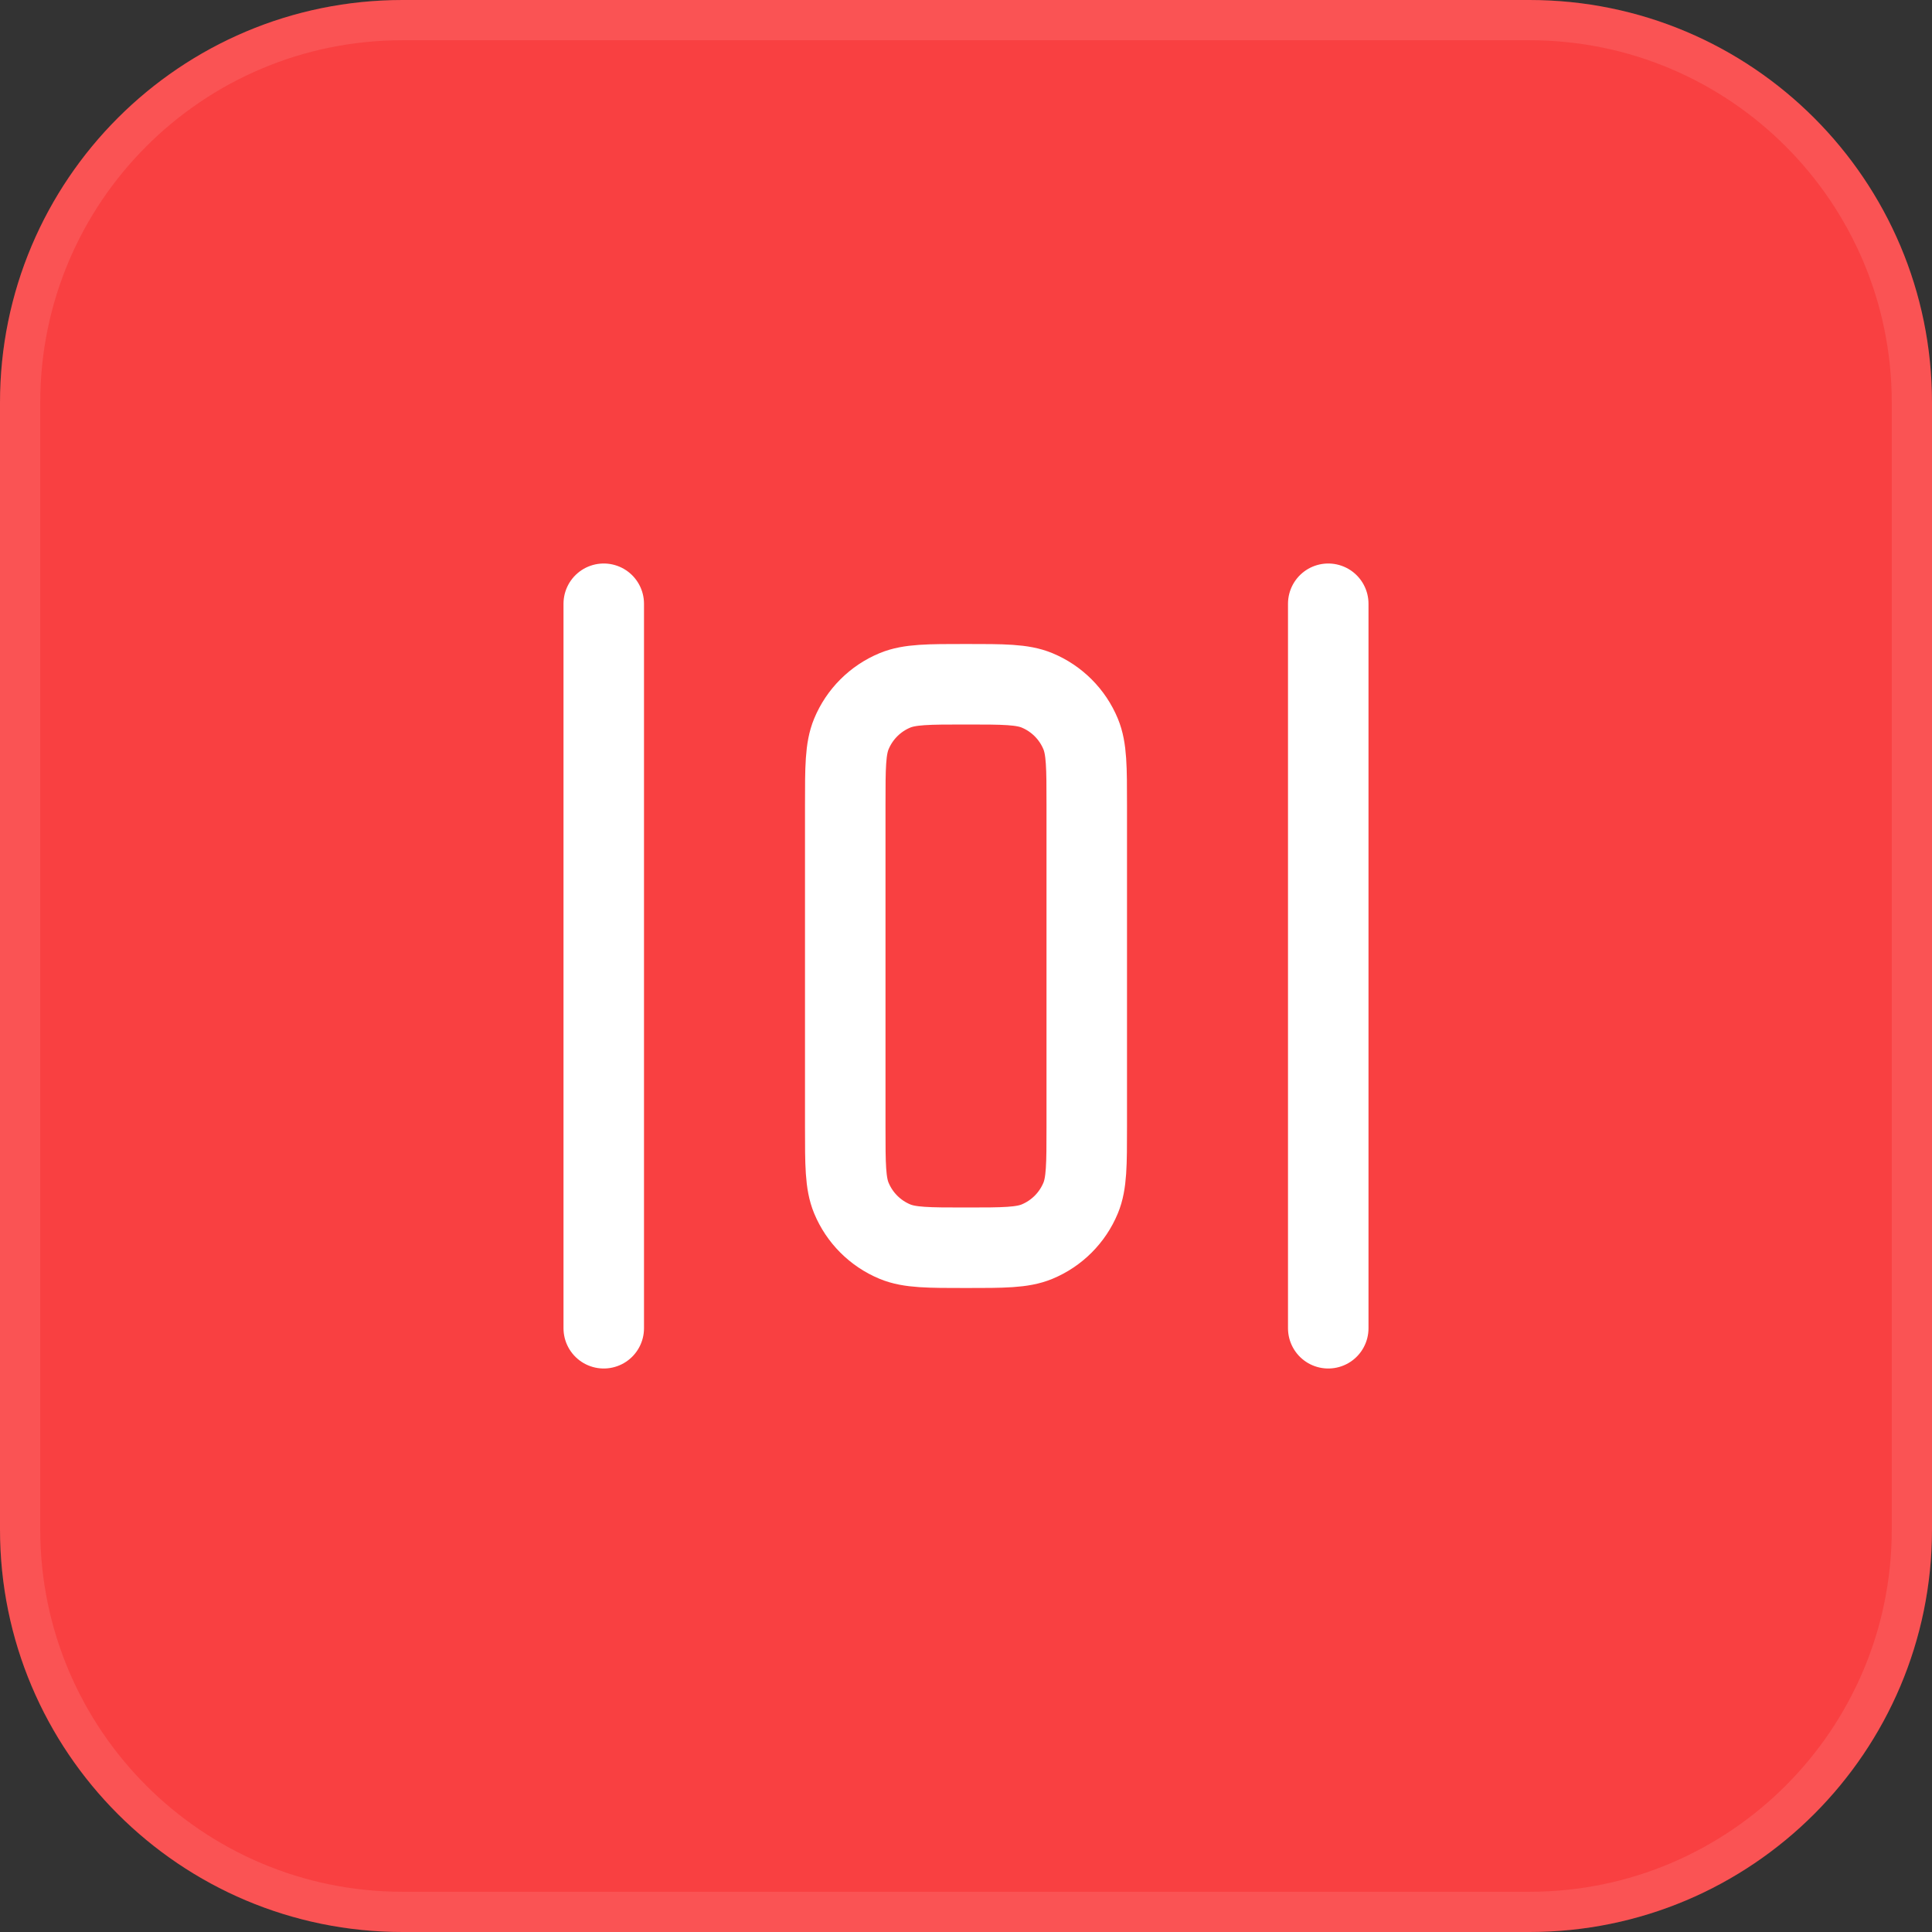
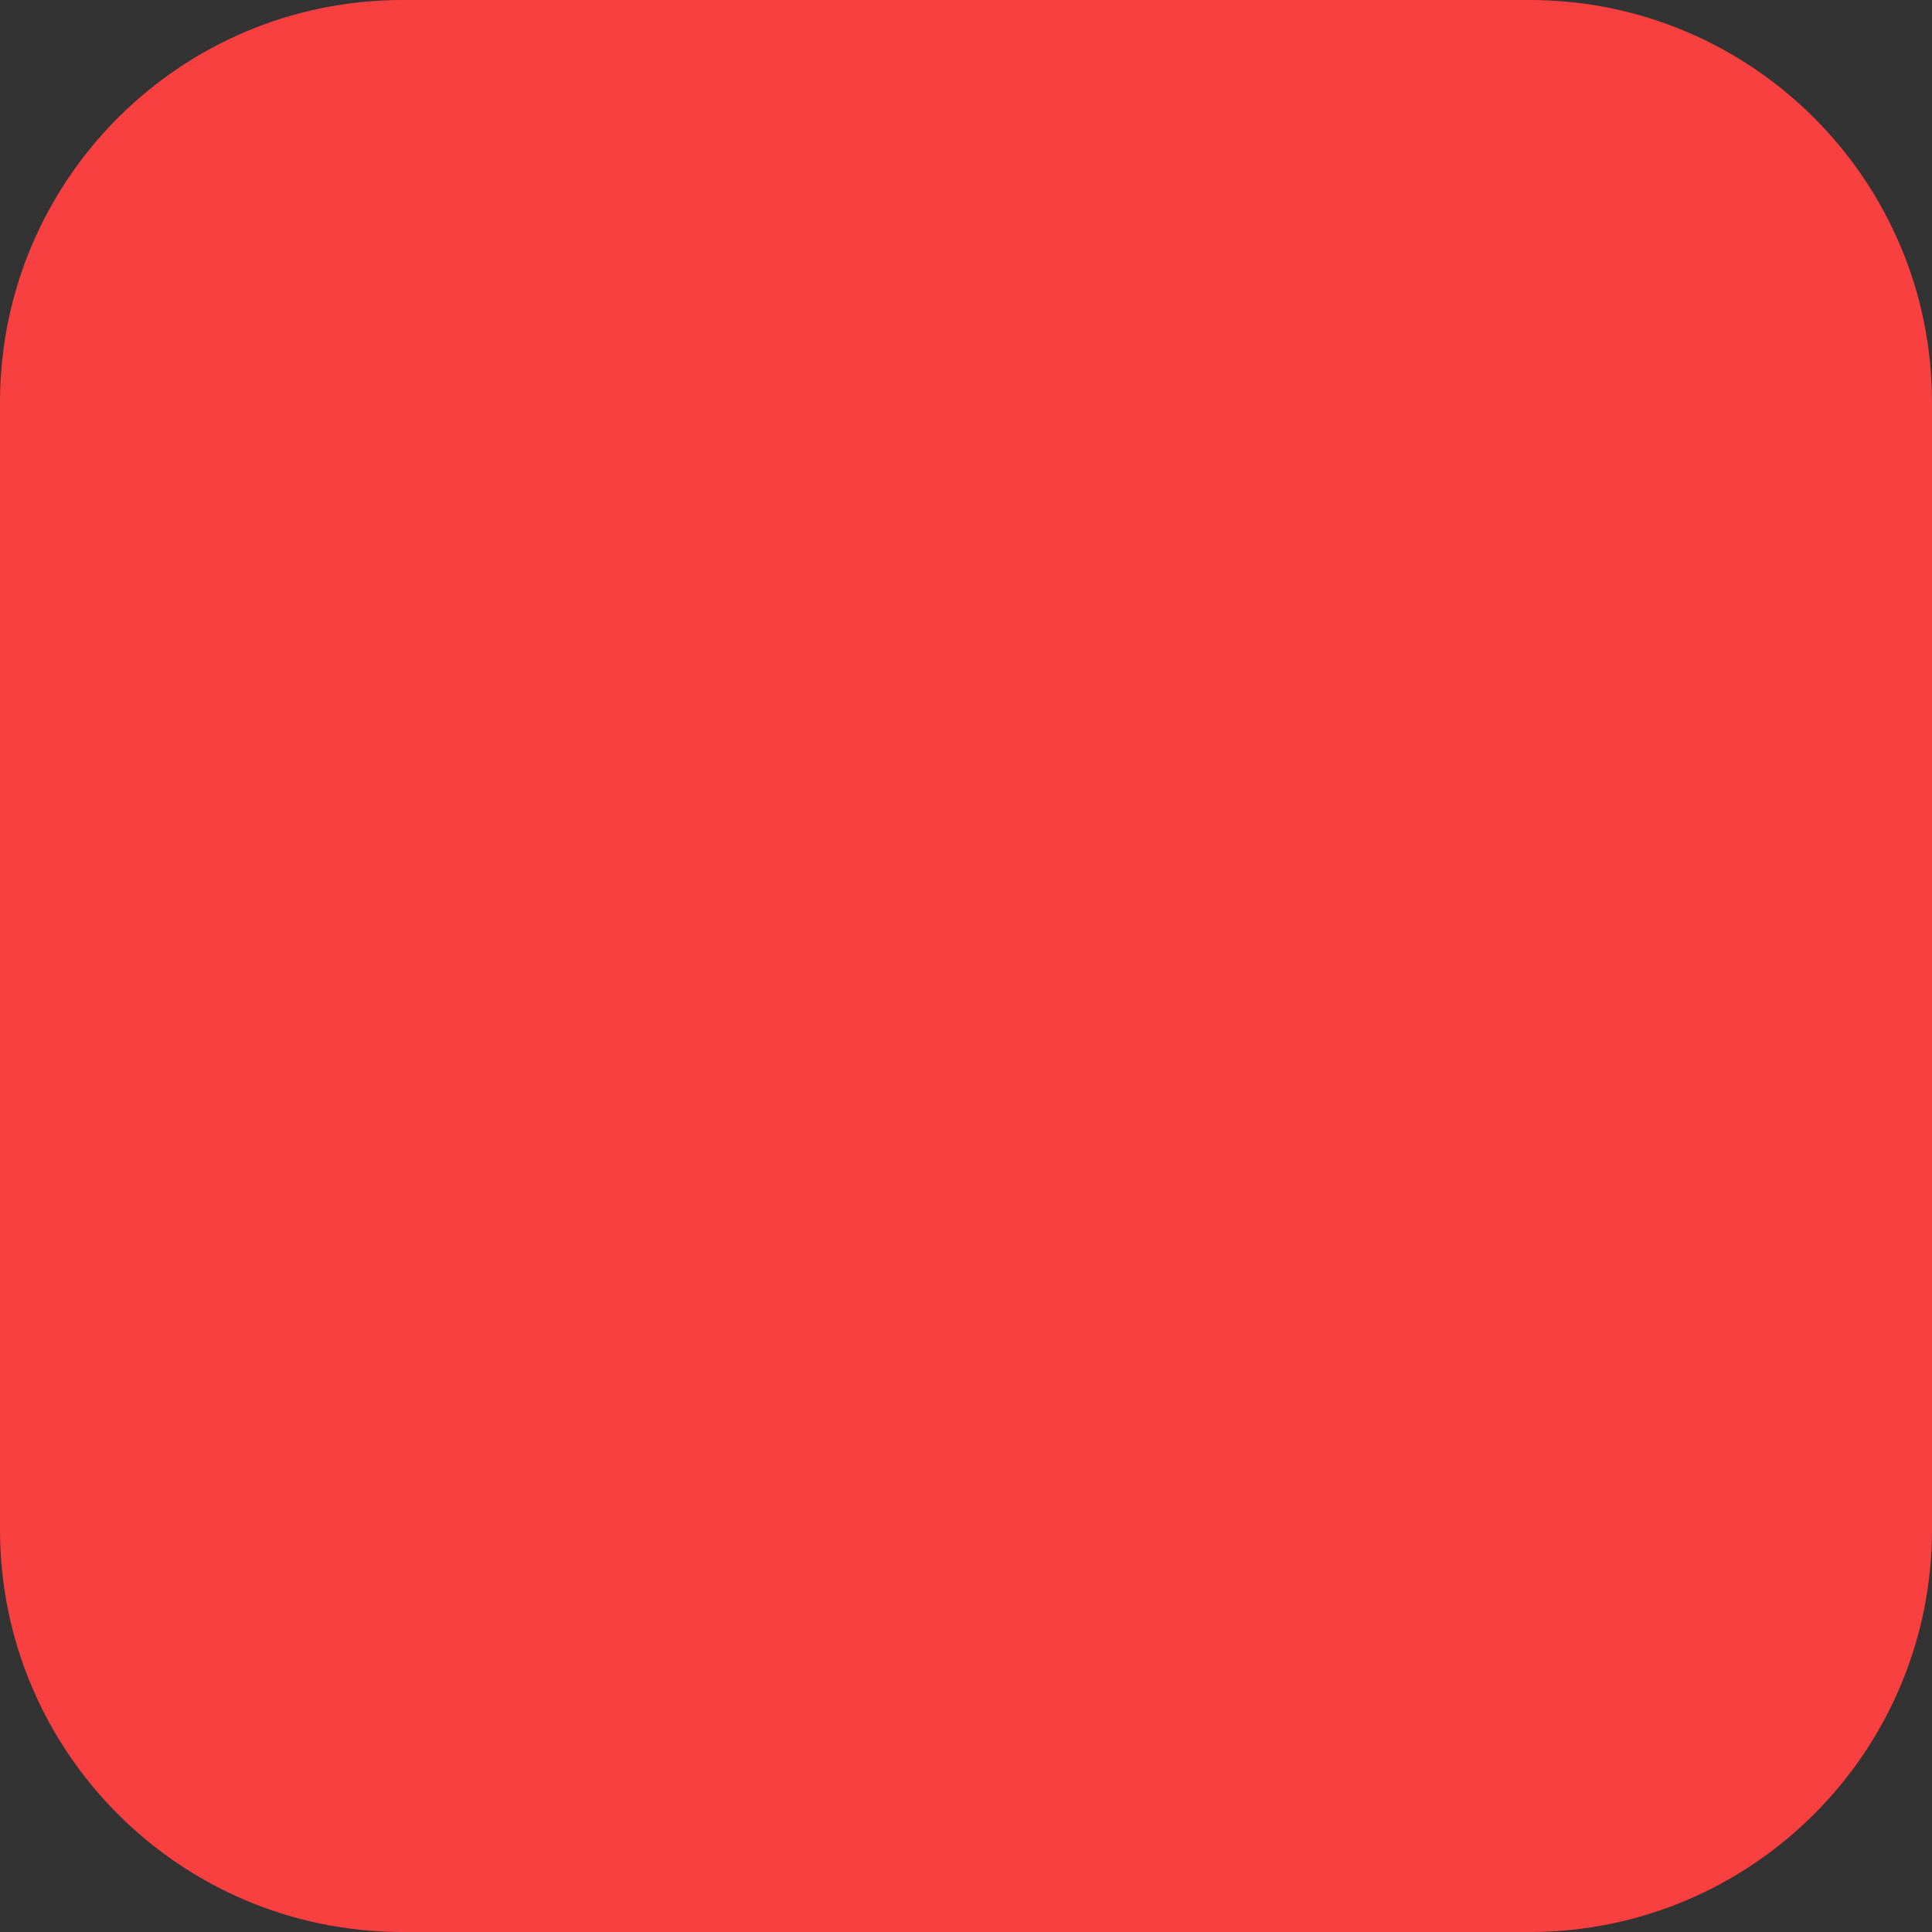
<svg xmlns="http://www.w3.org/2000/svg" width="48" height="48" viewBox="0 0 48 48" fill="none">
  <rect x="0" y="0" width="48" height="48" fill="#333333" stroke="none" />
  <path d="M0 10C0 4.477 4.477 0 10 0H38C43.523 0 48 4.477 48 10V38C48 43.523 43.523 48 38 48H10C4.477 48 0 43.523 0 38V10Z" fill="#F94041" />
-   <path d="M0.5 10C0.5 4.753 4.753 0.5 10 0.5H38C43.247 0.5 47.5 4.753 47.5 10V38C47.5 43.247 43.247 47.5 38 47.5H10C4.753 47.5 0.5 43.247 0.5 38V10Z" stroke="white" stroke-opacity="0.1" />
-   <path d="M33 33V15M15 33V15M21 20V28C21 28.932 21 29.398 21.152 29.765C21.355 30.255 21.745 30.645 22.235 30.848C22.602 31 23.068 31 24 31C24.932 31 25.398 31 25.765 30.848C26.255 30.645 26.645 30.255 26.848 29.765C27 29.398 27 28.932 27 28V20C27 19.068 27 18.602 26.848 18.235C26.645 17.745 26.255 17.355 25.765 17.152C25.398 17 24.932 17 24 17C23.068 17 22.602 17 22.235 17.152C21.745 17.355 21.355 17.745 21.152 18.235C21 18.602 21 19.068 21 20Z" stroke="white" stroke-width="2" stroke-linecap="round" stroke-linejoin="round" />
</svg>